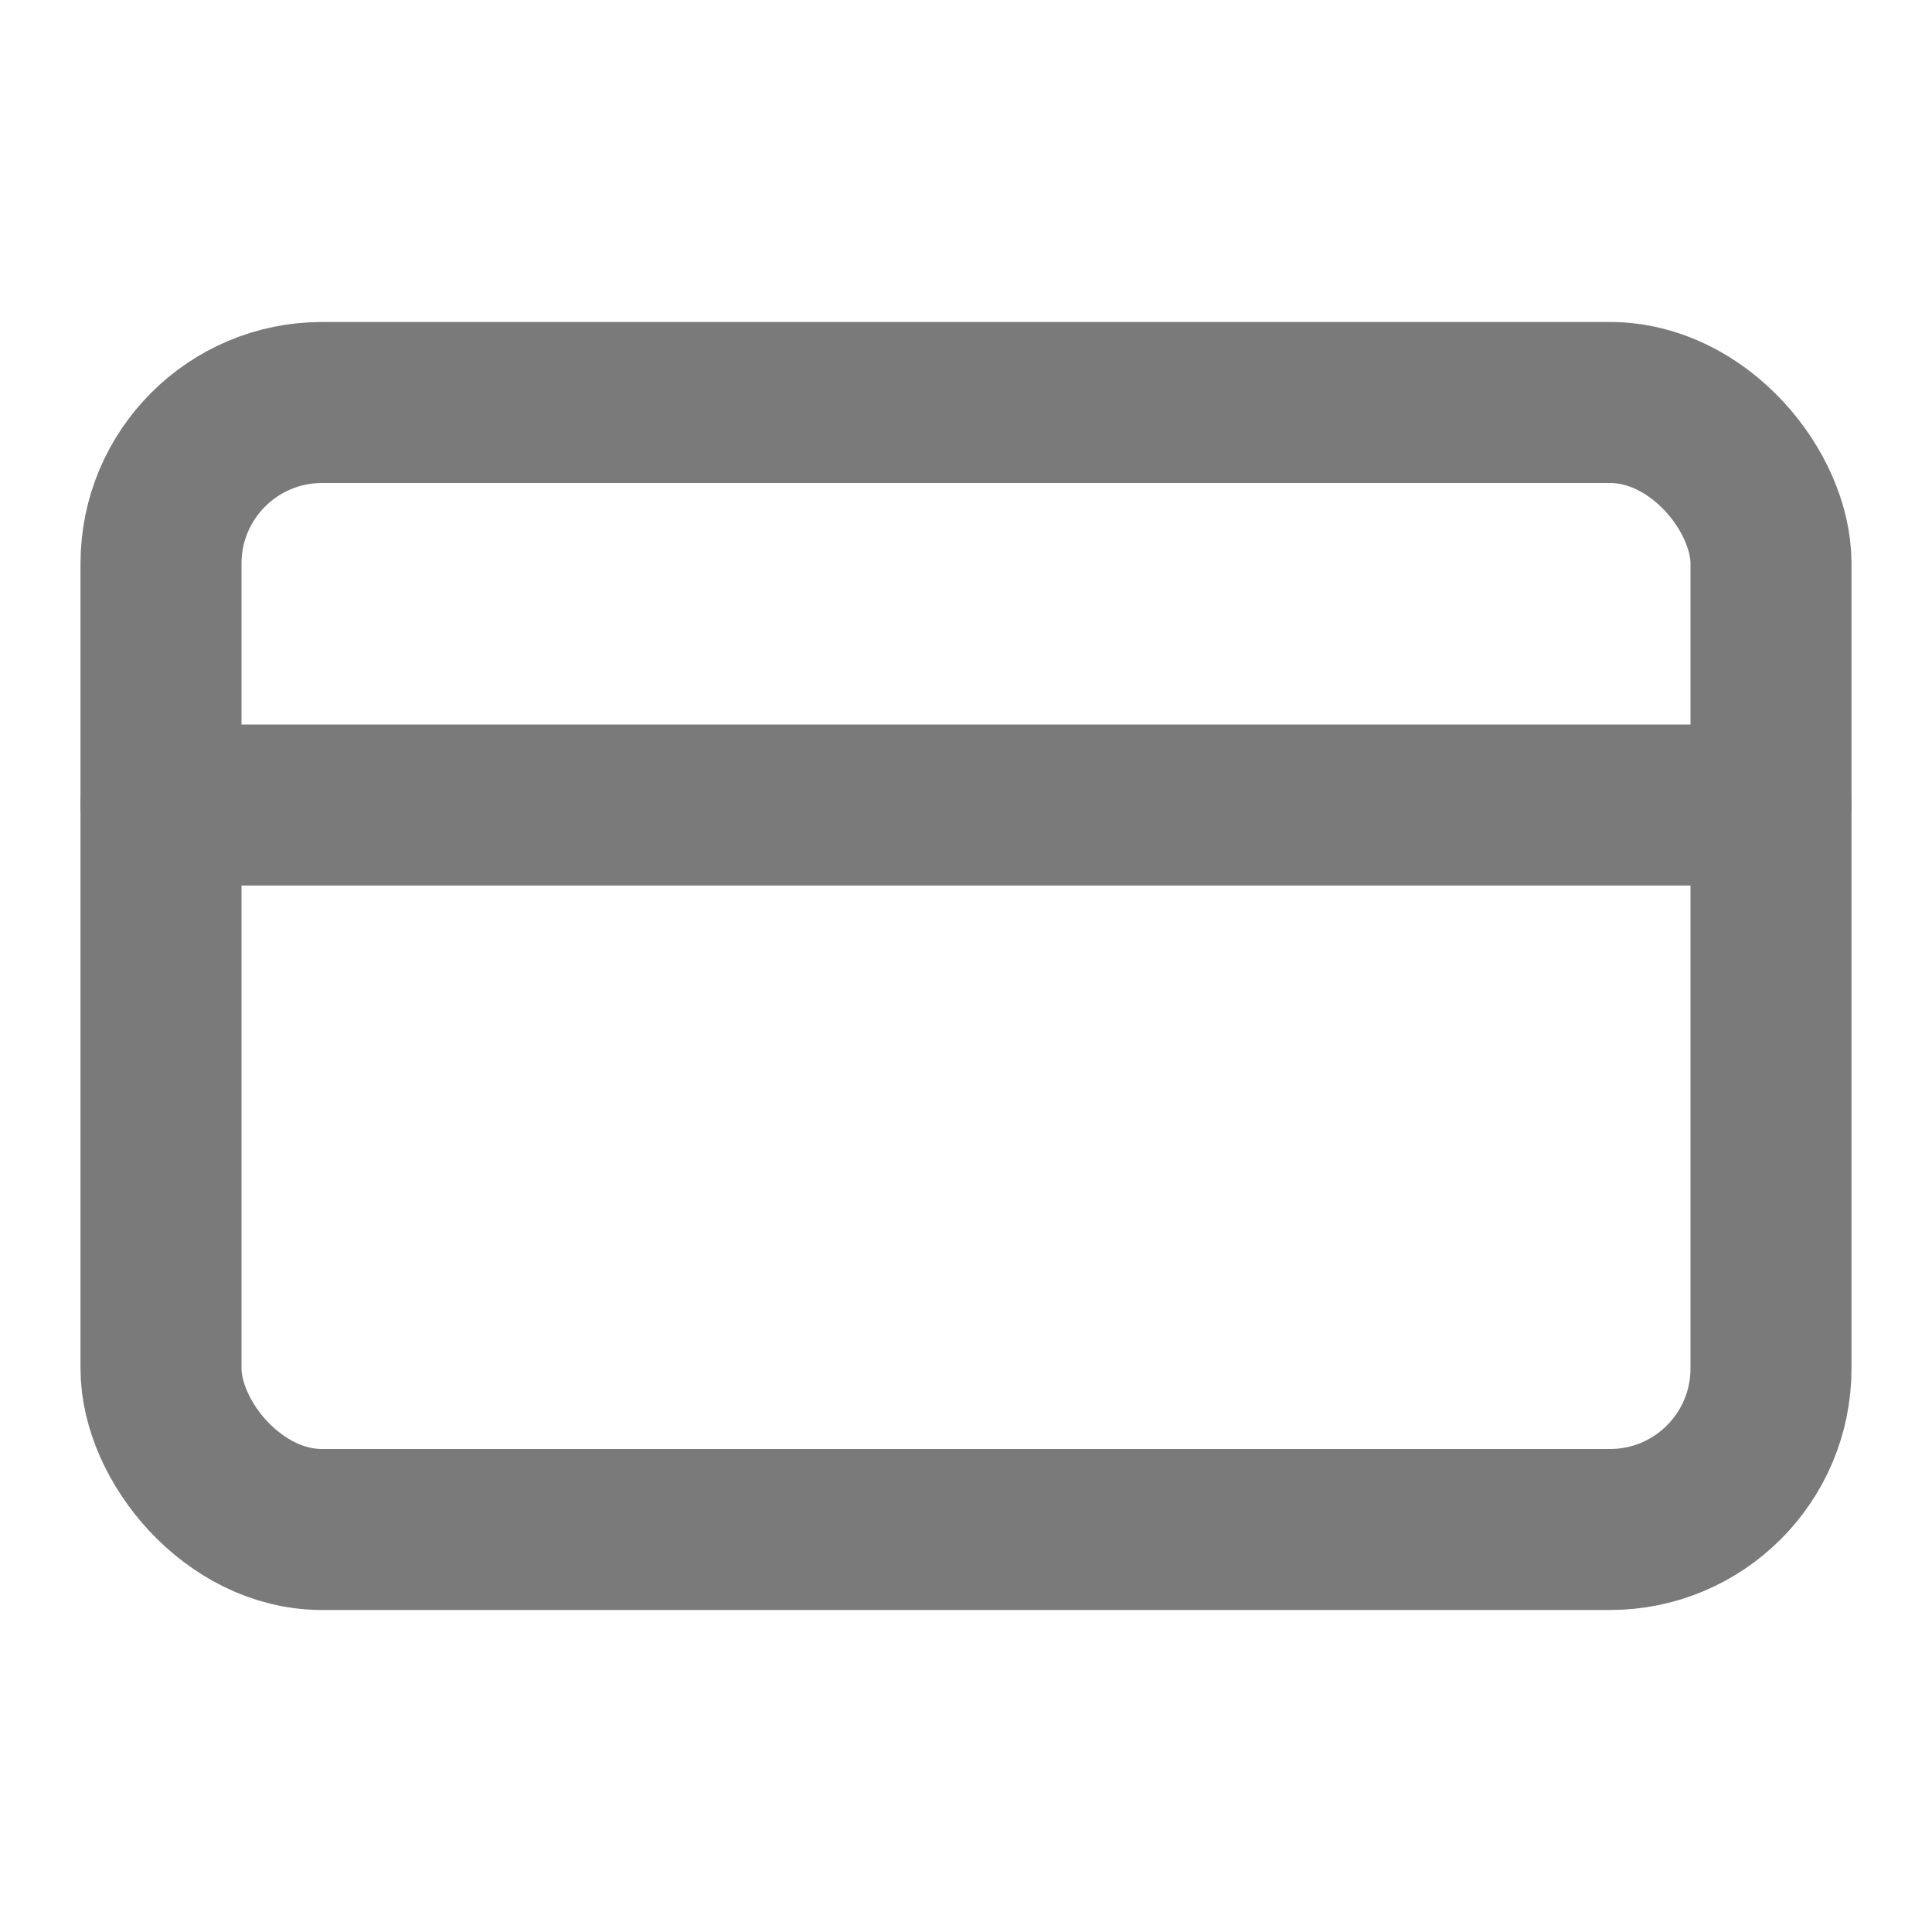
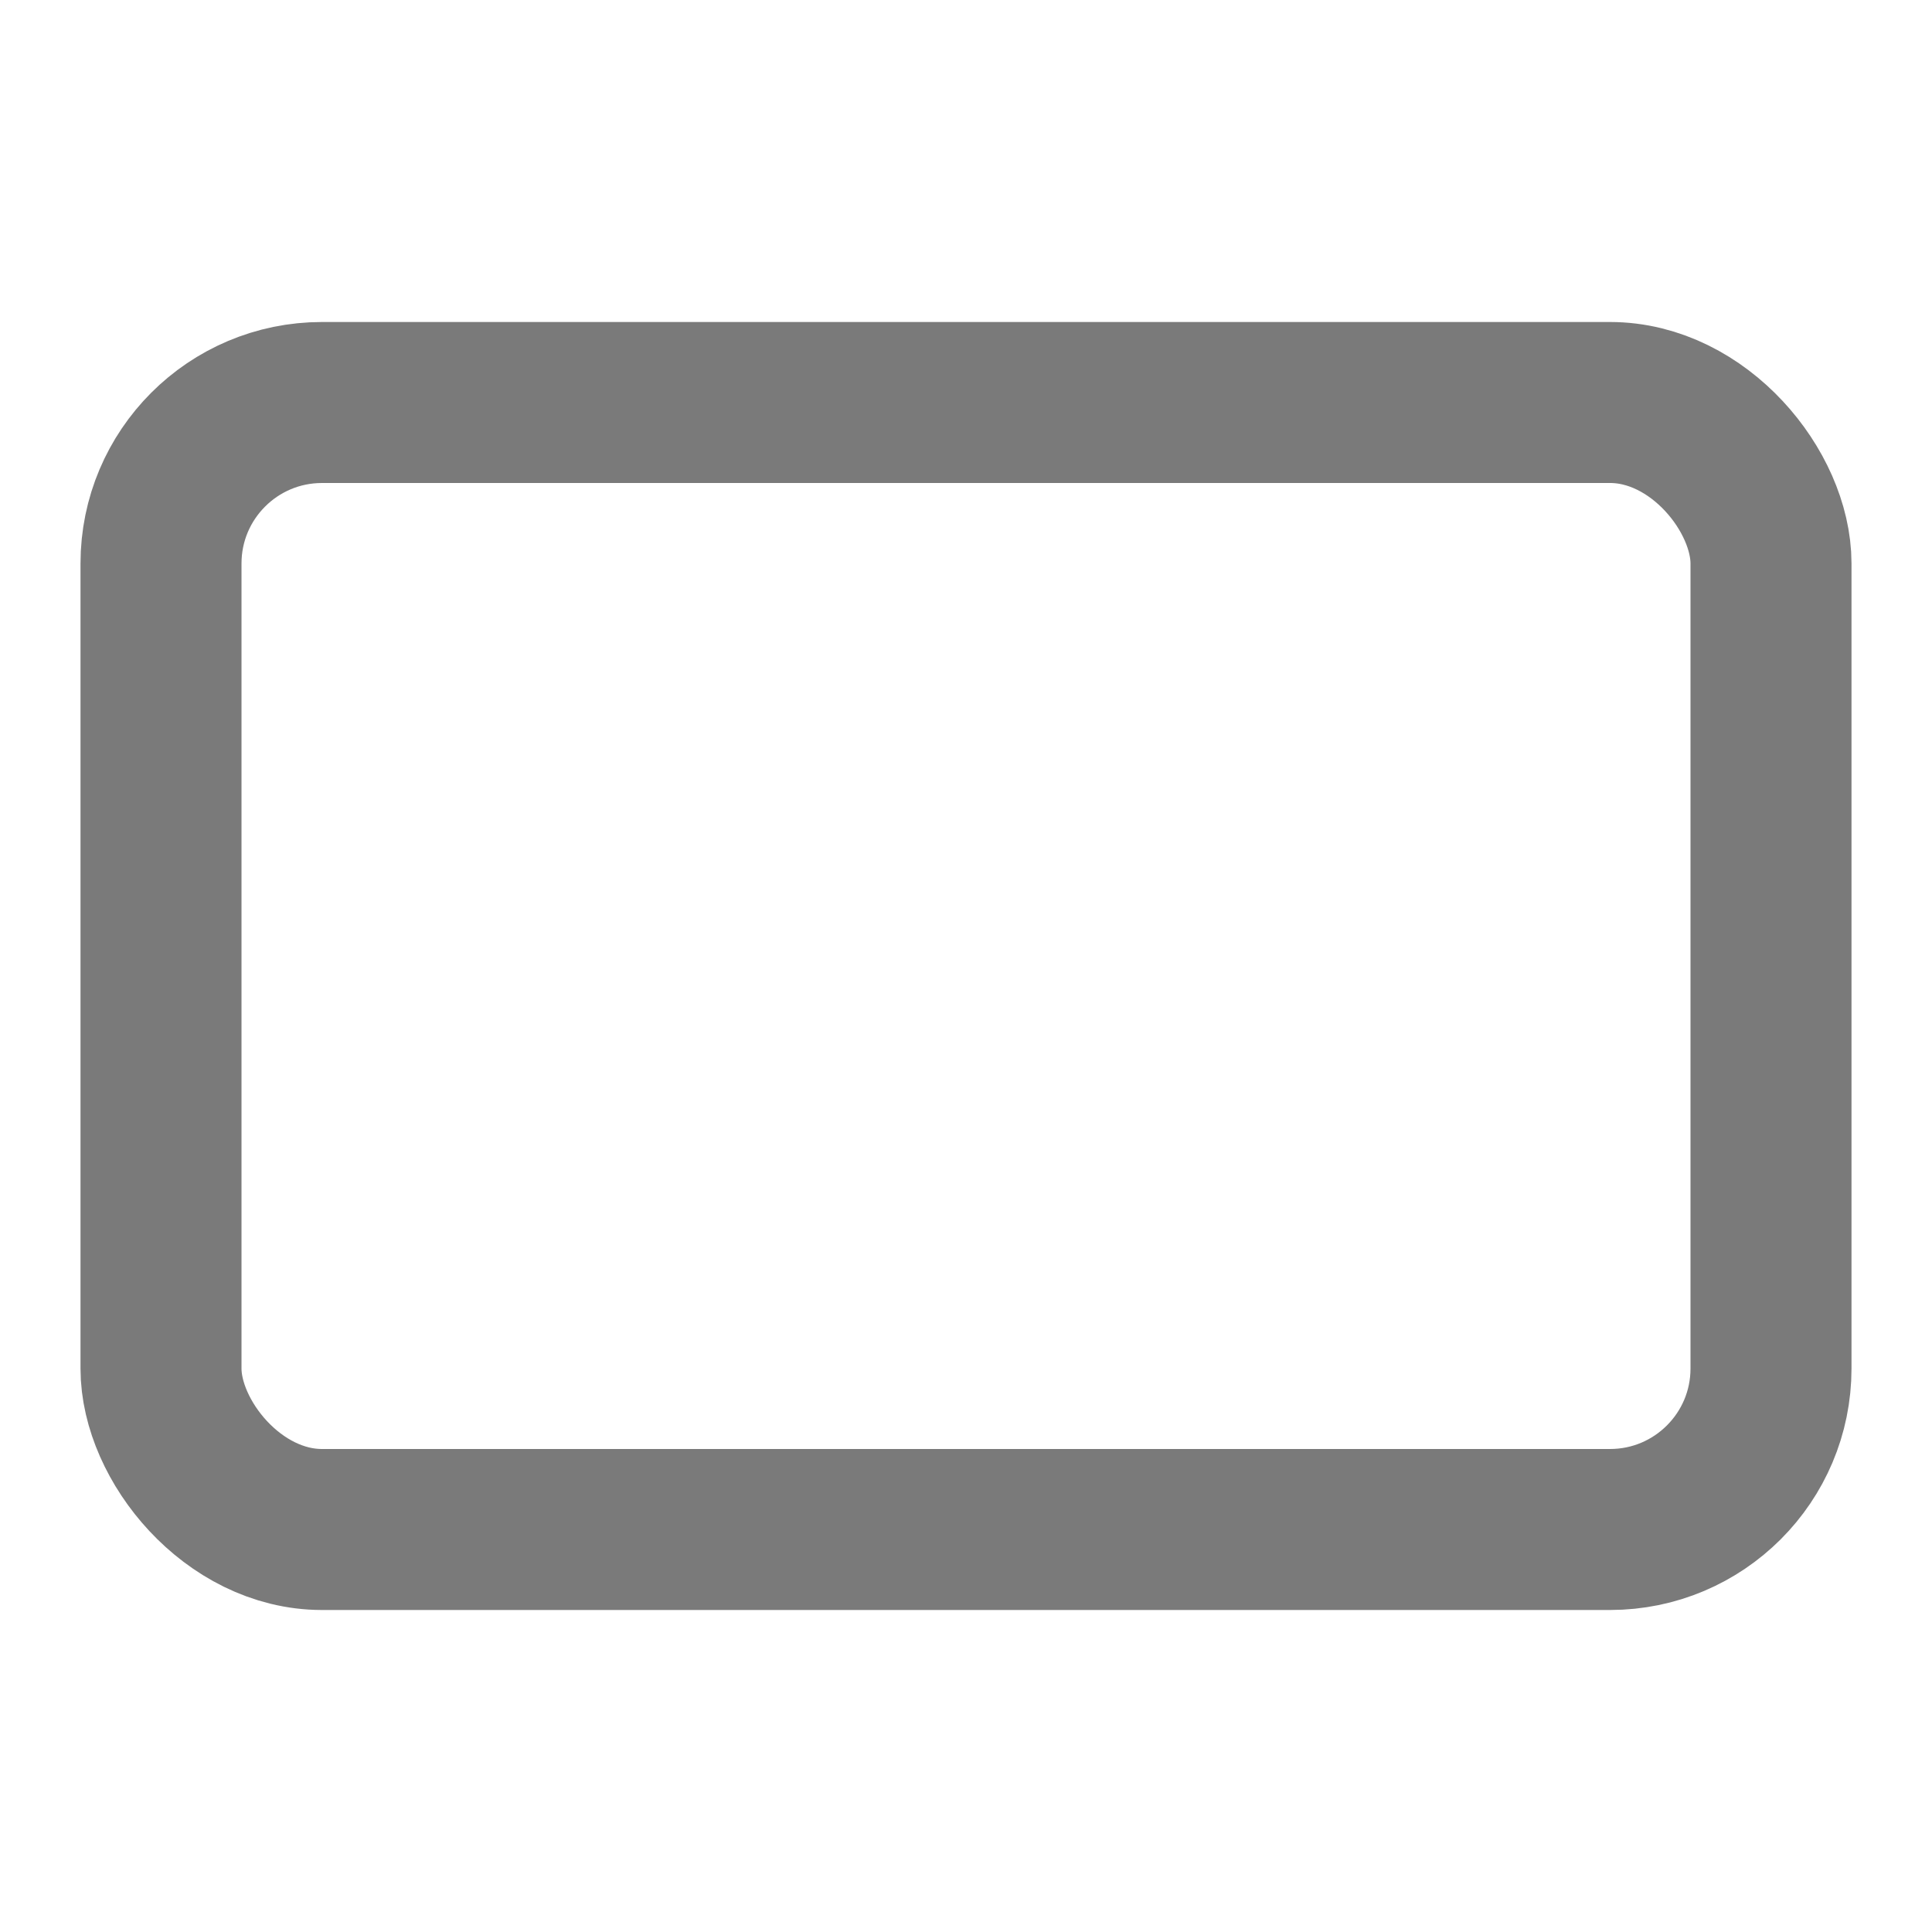
<svg xmlns="http://www.w3.org/2000/svg" width="24" height="24" viewBox="0 0 24 24" fill="none" stroke="#7A7A7A" stroke-width="2" stroke-linecap="round" stroke-linejoin="round" class="lucide lucide-credit-card-icon lucide-credit-card">
  <rect width="20" height="14" x="2" y="5" rx="2" />
-   <line x1="2" x2="22" y1="10" y2="10" />
</svg>